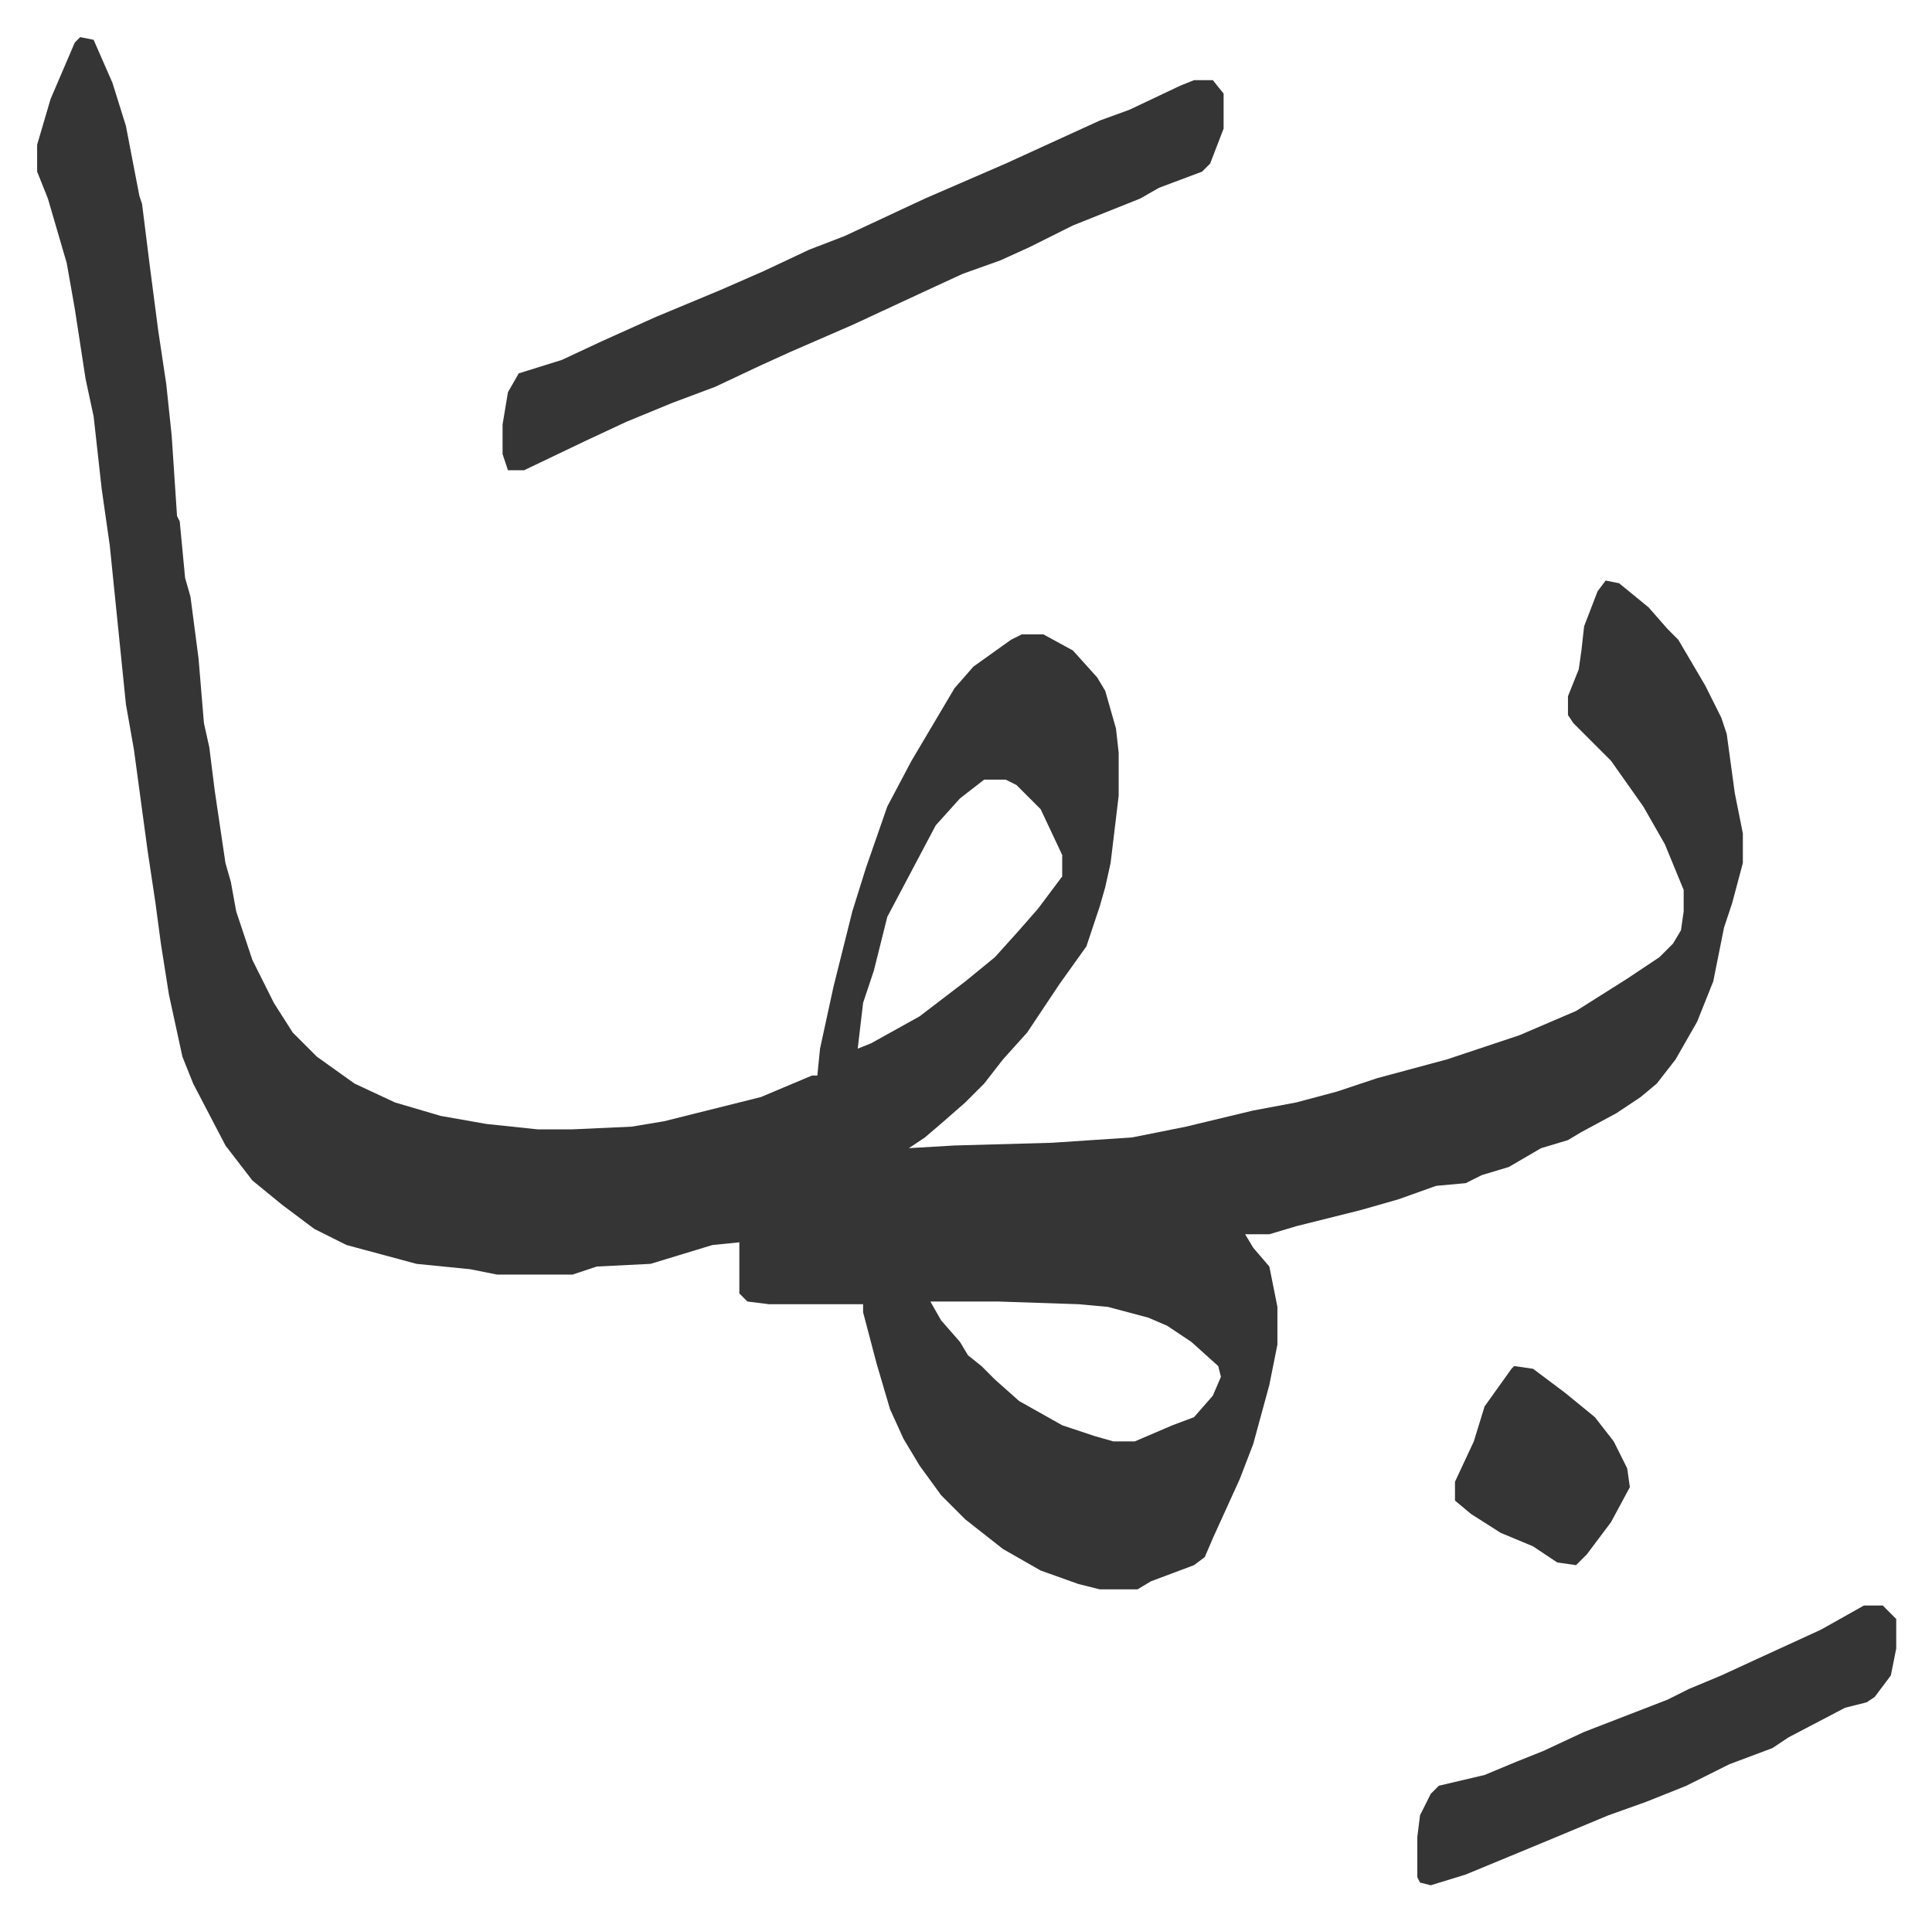
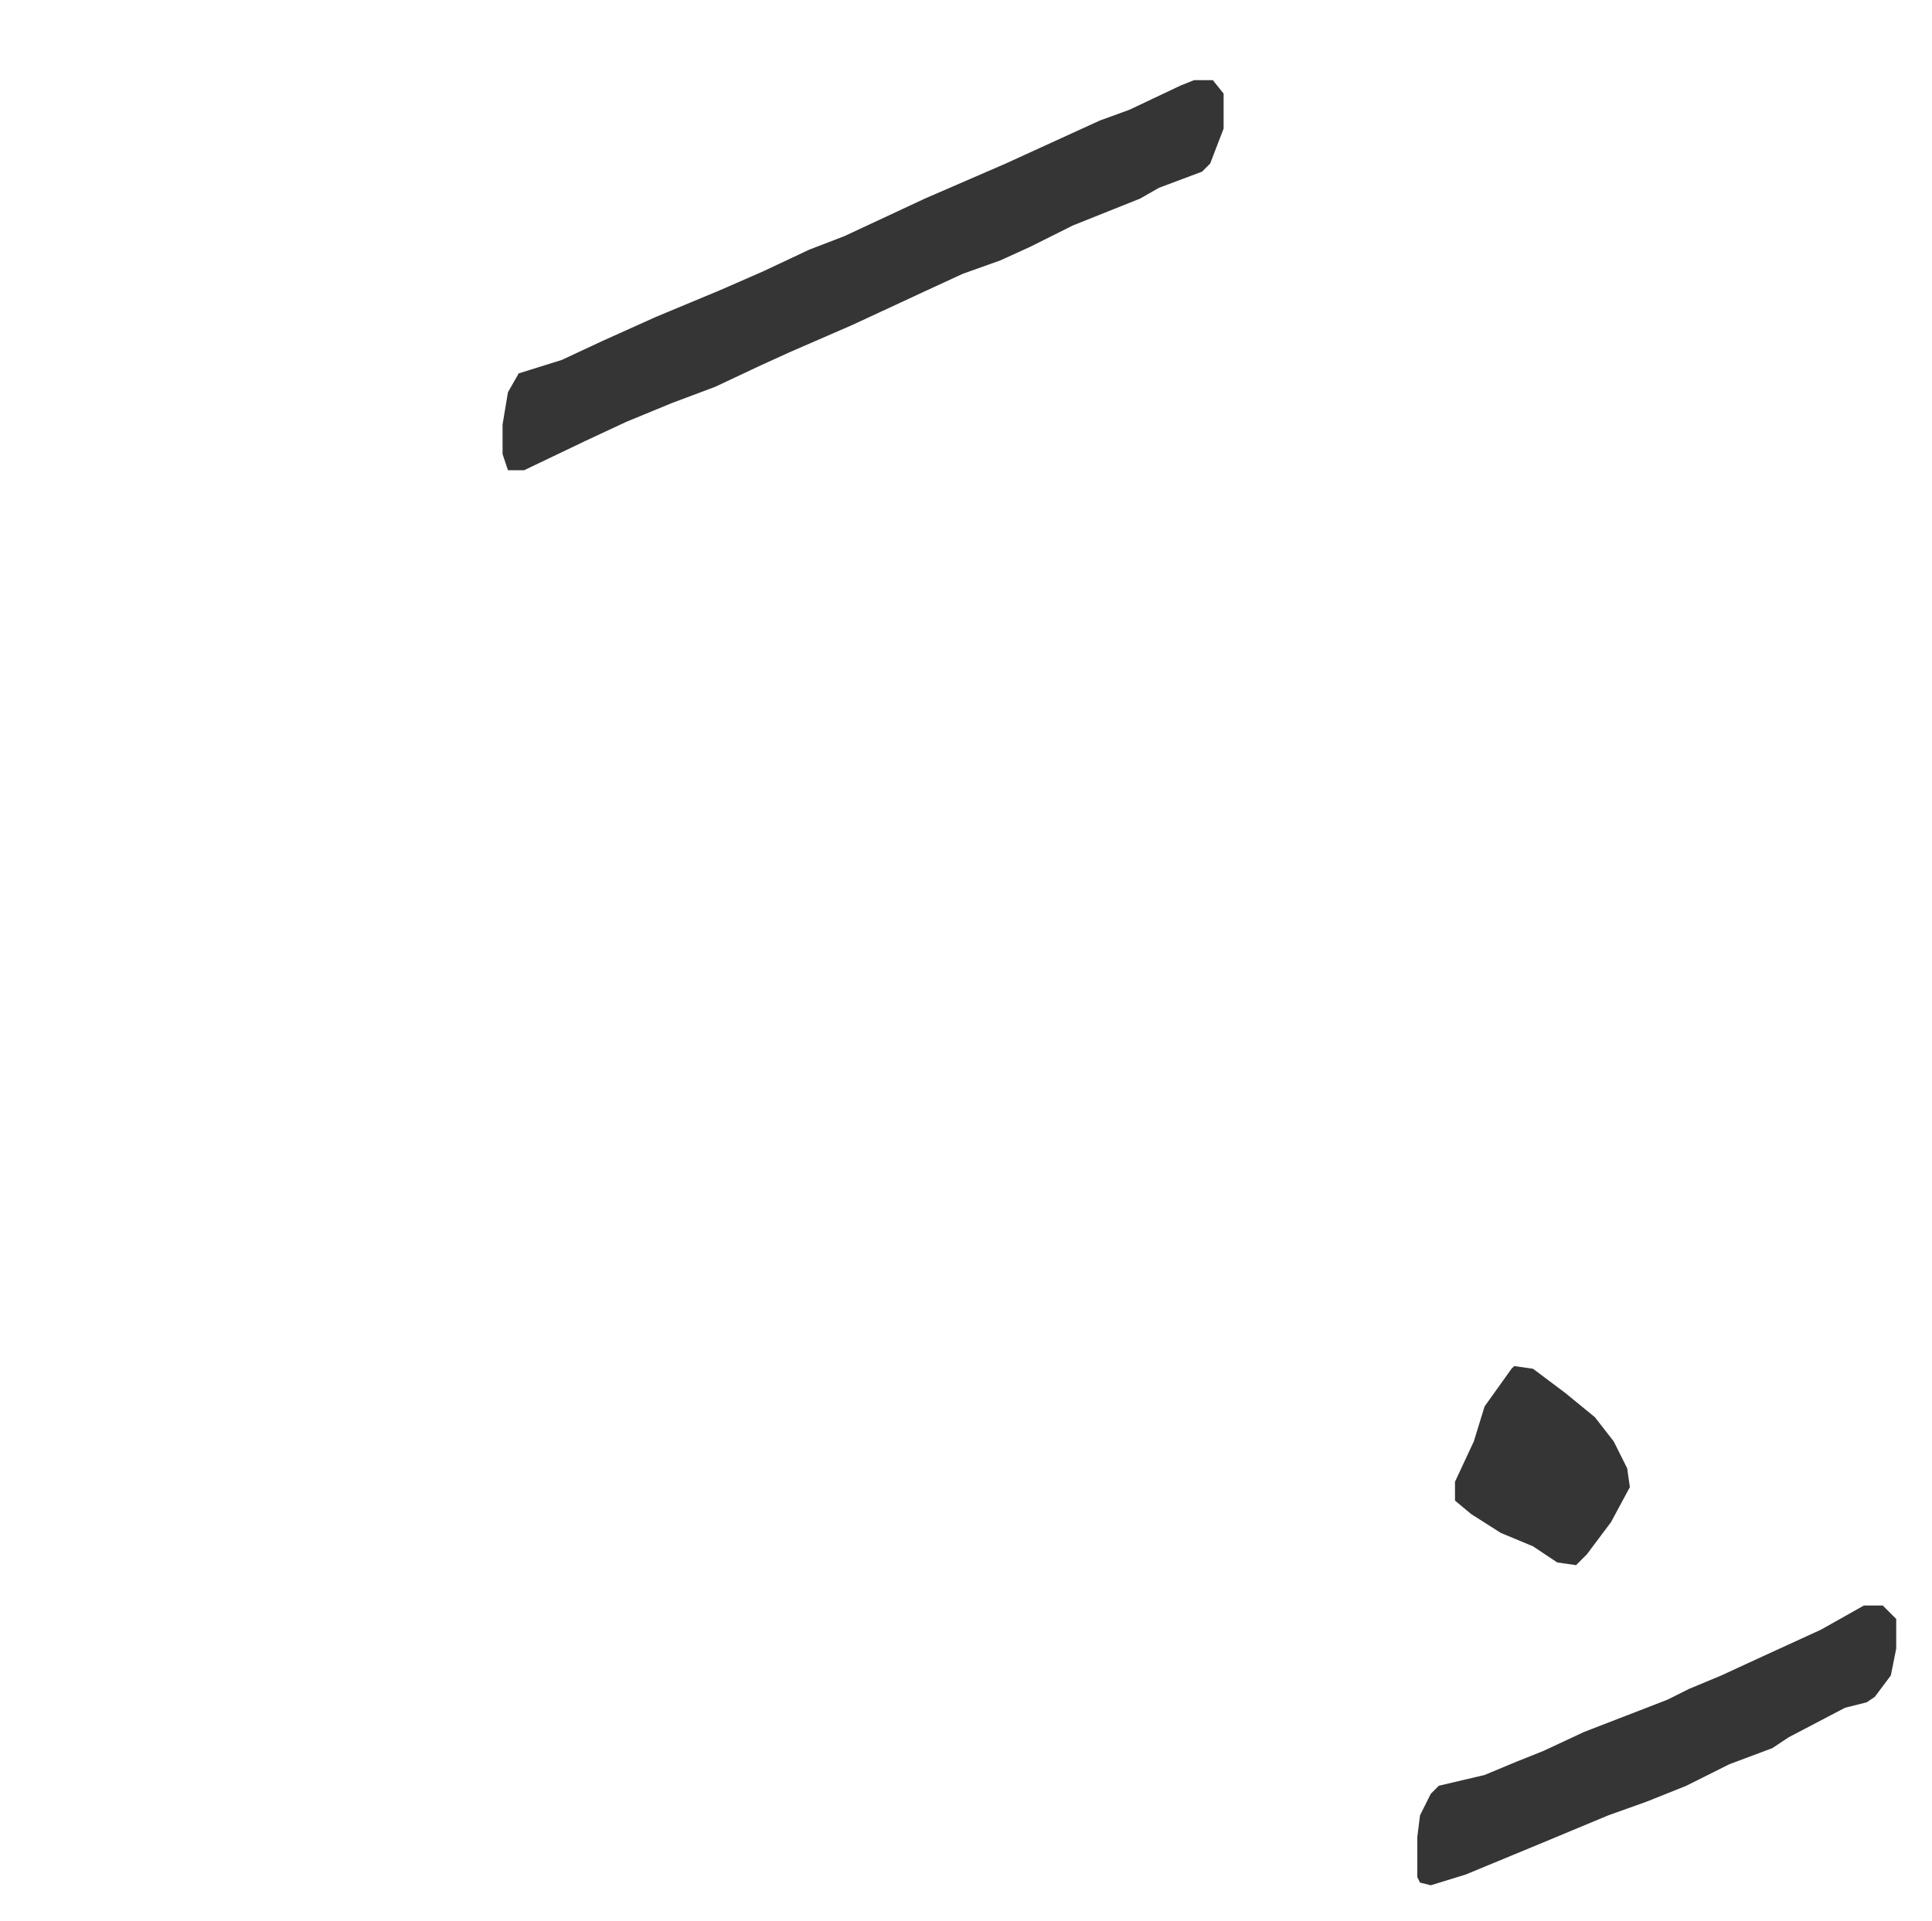
<svg xmlns="http://www.w3.org/2000/svg" viewBox="-13.8 453.2 718.1 714.1">
-   <path fill="#353535" id="rule_normal" d="m16 467 5 1 7 16 5 16 5 26 1 3 3 24 3 23 3 20 2 19 2 30 1 2 2 21 2 7 3 23 2 24 2 9 2 16 4 27 2 7 2 11 6 18 8 16 7 11 9 9 14 10 15 7 17 5 17 3 19 2h13l22-1 12-2 16-4 20-5 19-8h2l1-10 5-23 7-28 5-16 8-23 9-17 16-27 7-8 14-10 4-2h8l11 6 9 10 3 5 4 14 1 9v16l-3 25-2 9-2 7-5 15-10 14-12 18-9 10-7 9-7 7-8 7-7 6-6 4 17-1 36-1 30-2 20-4 25-6 16-3 15-4 15-5 26-7 27-9 21-9 19-12 12-8 5-5 3-5 1-7v-8l-7-17-8-14-12-17-9-9-5-5-2-3v-7l4-10 1-7 1-9 5-13 3-4 5 1 11 9 7 8 4 4 10 17 6 12 2 6 3 22 2 10 1 5v11l-4 15-3 9-4 20-6 15-8 14-7 9-6 5-9 6-13 7-5 3-10 3-12 7-10 3-6 3-11 1-14 5-14 4-24 6-10 3h-9l3 5 6 7 3 15v14l-3 15-6 22-5 13-10 22-3 7-4 3-16 6-5 3h-14l-8-2-14-5-14-8-14-11-9-9-8-11-6-10-5-11-5-17-5-19v-3h-35l-8-1-3-3v-19l-10 1-23 7-20 1-9 3h-28l-10-2-20-2-26-7-12-6-12-9-11-9-10-13-12-23-4-10-5-23-3-19-2-15-3-20-5-37-3-17-6-59-3-21-3-27-3-14-4-26-3-17-7-24-4-10v-10l5-17 9-21zm336 276-9 7-9 10-9 17-9 17-5 20-4 12-2 17 5-2 18-10 17-13 11-9 9-10 7-8 9-12v-8l-8-17-9-9-4-2zm-20 194 4 7 7 8 3 5 5 4 5 5 9 8 16 9 12 4 7 2h8l14-6 8-3 7-8 3-7-1-4-10-9-9-6-7-3-15-4-11-1-30-1z" />
  <path fill="#353535" id="rule_normal" d="M430 483h7l4 5v13l-5 13-3 3-16 6-7 4-10 4-15 6-16 8-11 5-14 5-13 6-28 13-23 10-11 5-17 8-16 6-17 7-15 7-23 11h-6l-2-6v-11l2-12 4-7 16-5 15-7 20-9 24-10 16-7 17-8 13-5 30-14 30-13 35-16 11-4 19-9zm249 567h7l5 5v11l-2 10-6 8-3 2-8 2-21 11-6 4-16 6-16 8-15 6-14 5-24 10-29 12-13 4-4-1-1-2v-15l1-8 4-8 3-3 17-4 12-5 10-4 15-7 31-12 8-4 12-5 13-6 24-11zm-130-89 7 1 12 9 11 9 7 9 5 10 1 7-7 13-9 12-4 4-7-1-9-6-12-5-11-7-6-5v-7l7-15 4-13 10-14z" />
</svg>